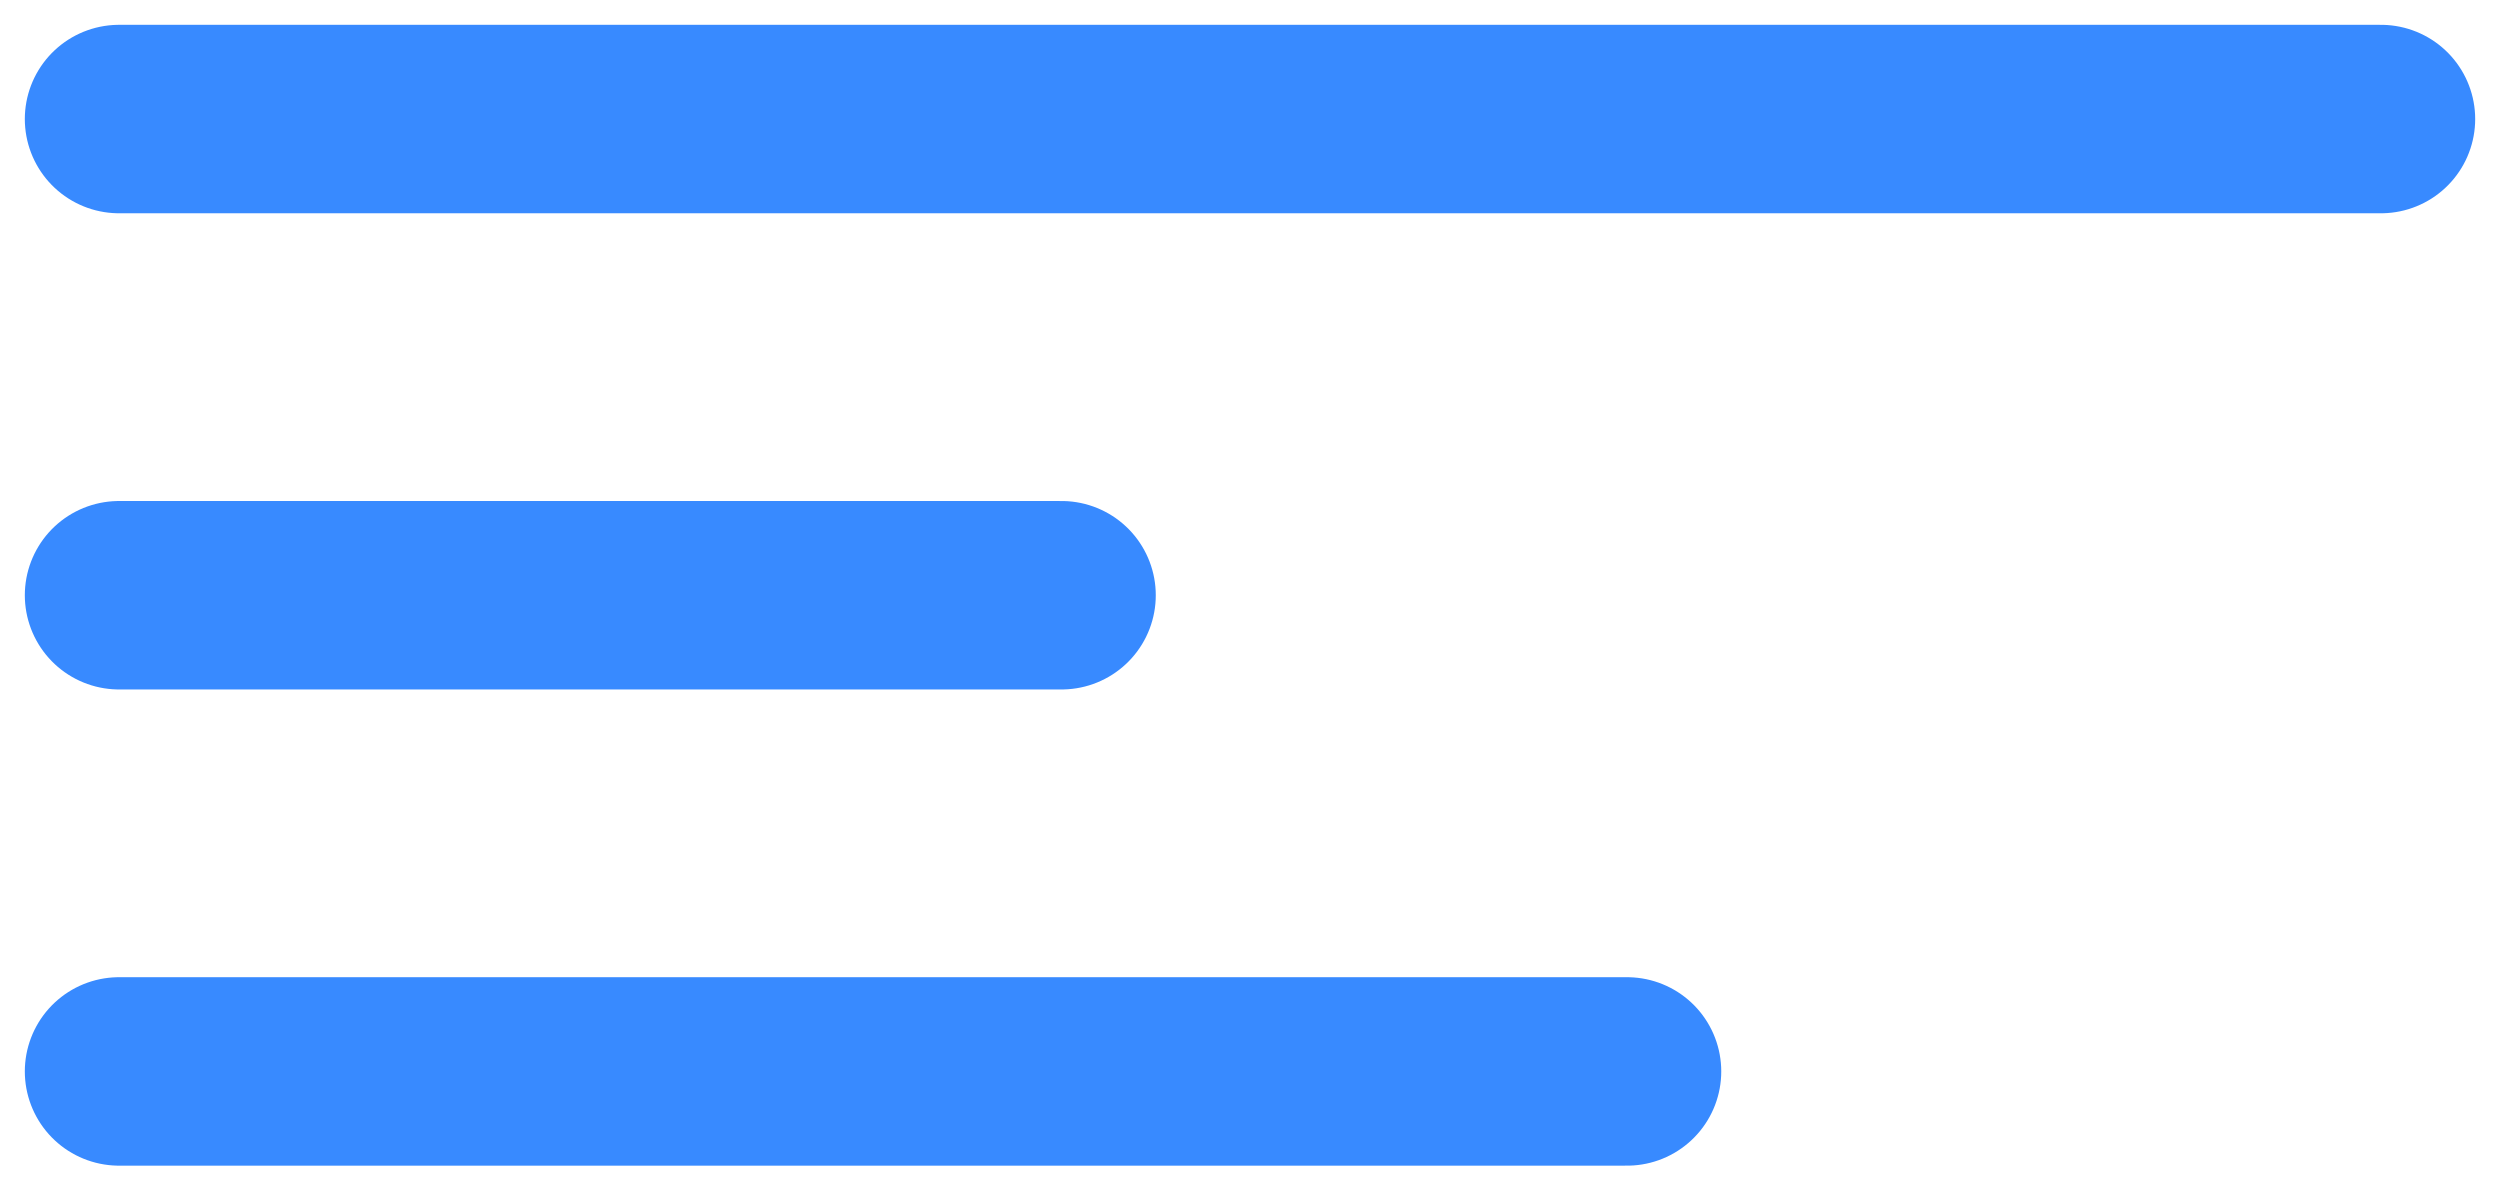
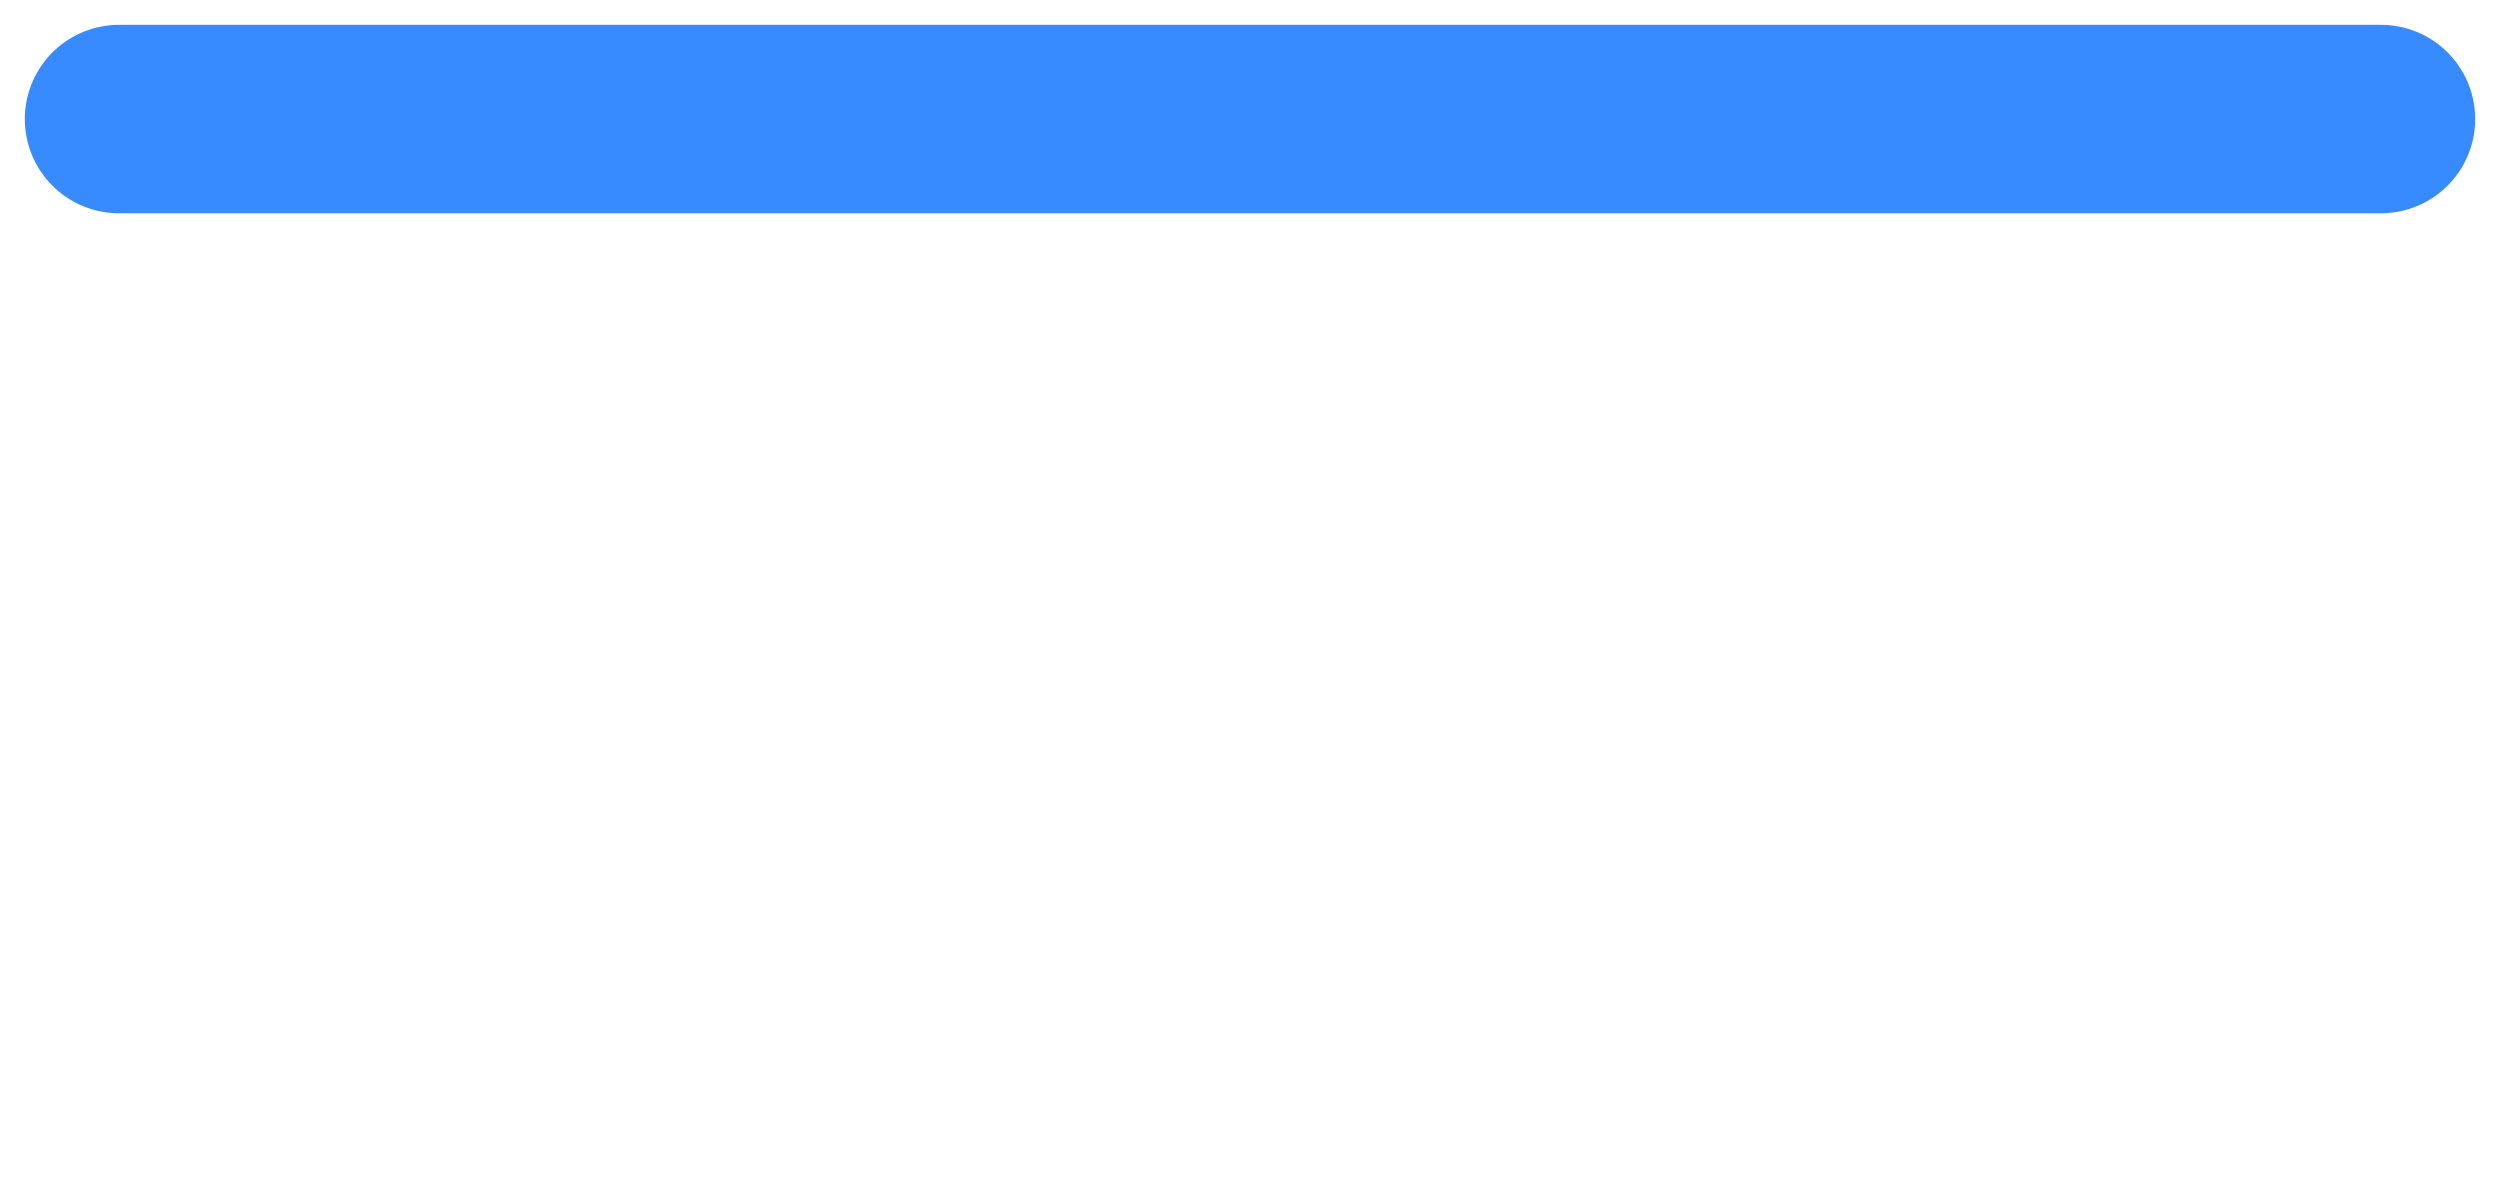
<svg xmlns="http://www.w3.org/2000/svg" width="21" height="10" viewBox="0 0 21 10" fill="none">
  <path d="M1 1L20 1" stroke="#388AFF" stroke-width="1.583" stroke-linecap="round" />
-   <path d="M1 5H8.917" stroke="#388AFF" stroke-width="1.583" stroke-linecap="round" />
-   <path d="M1 9H13.667" stroke="#388AFF" stroke-width="1.583" stroke-linecap="round" />
</svg>